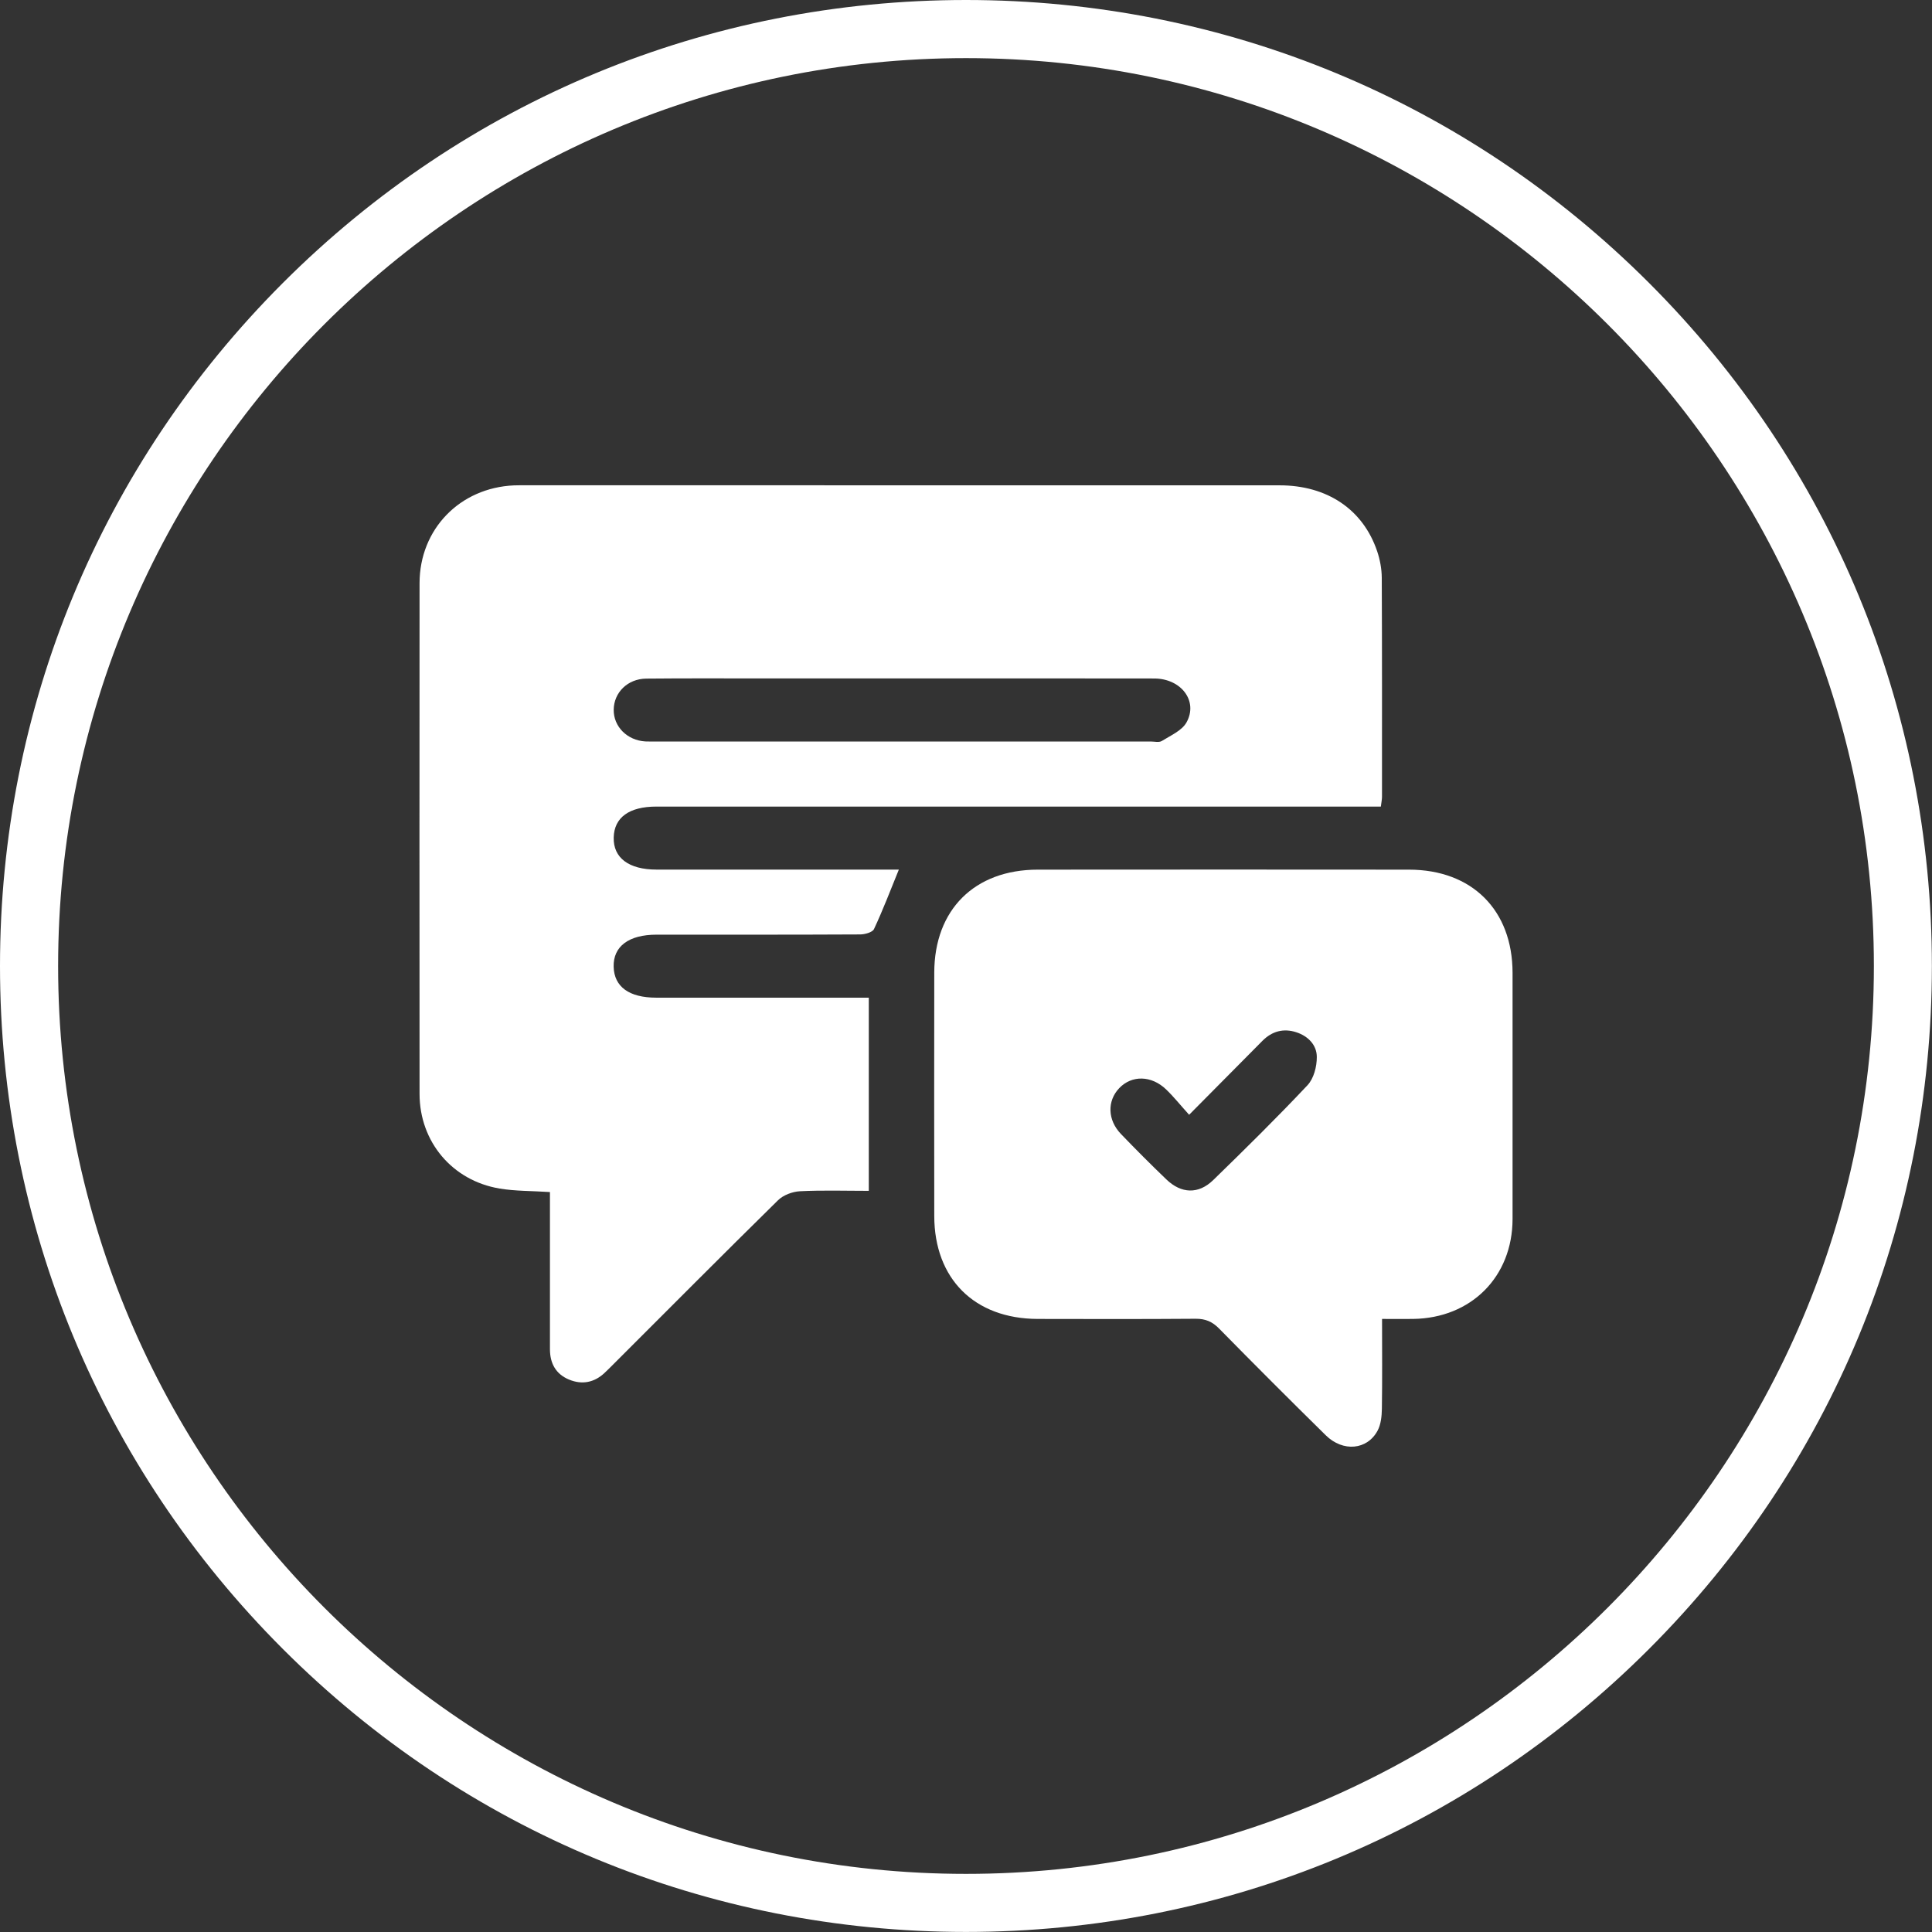
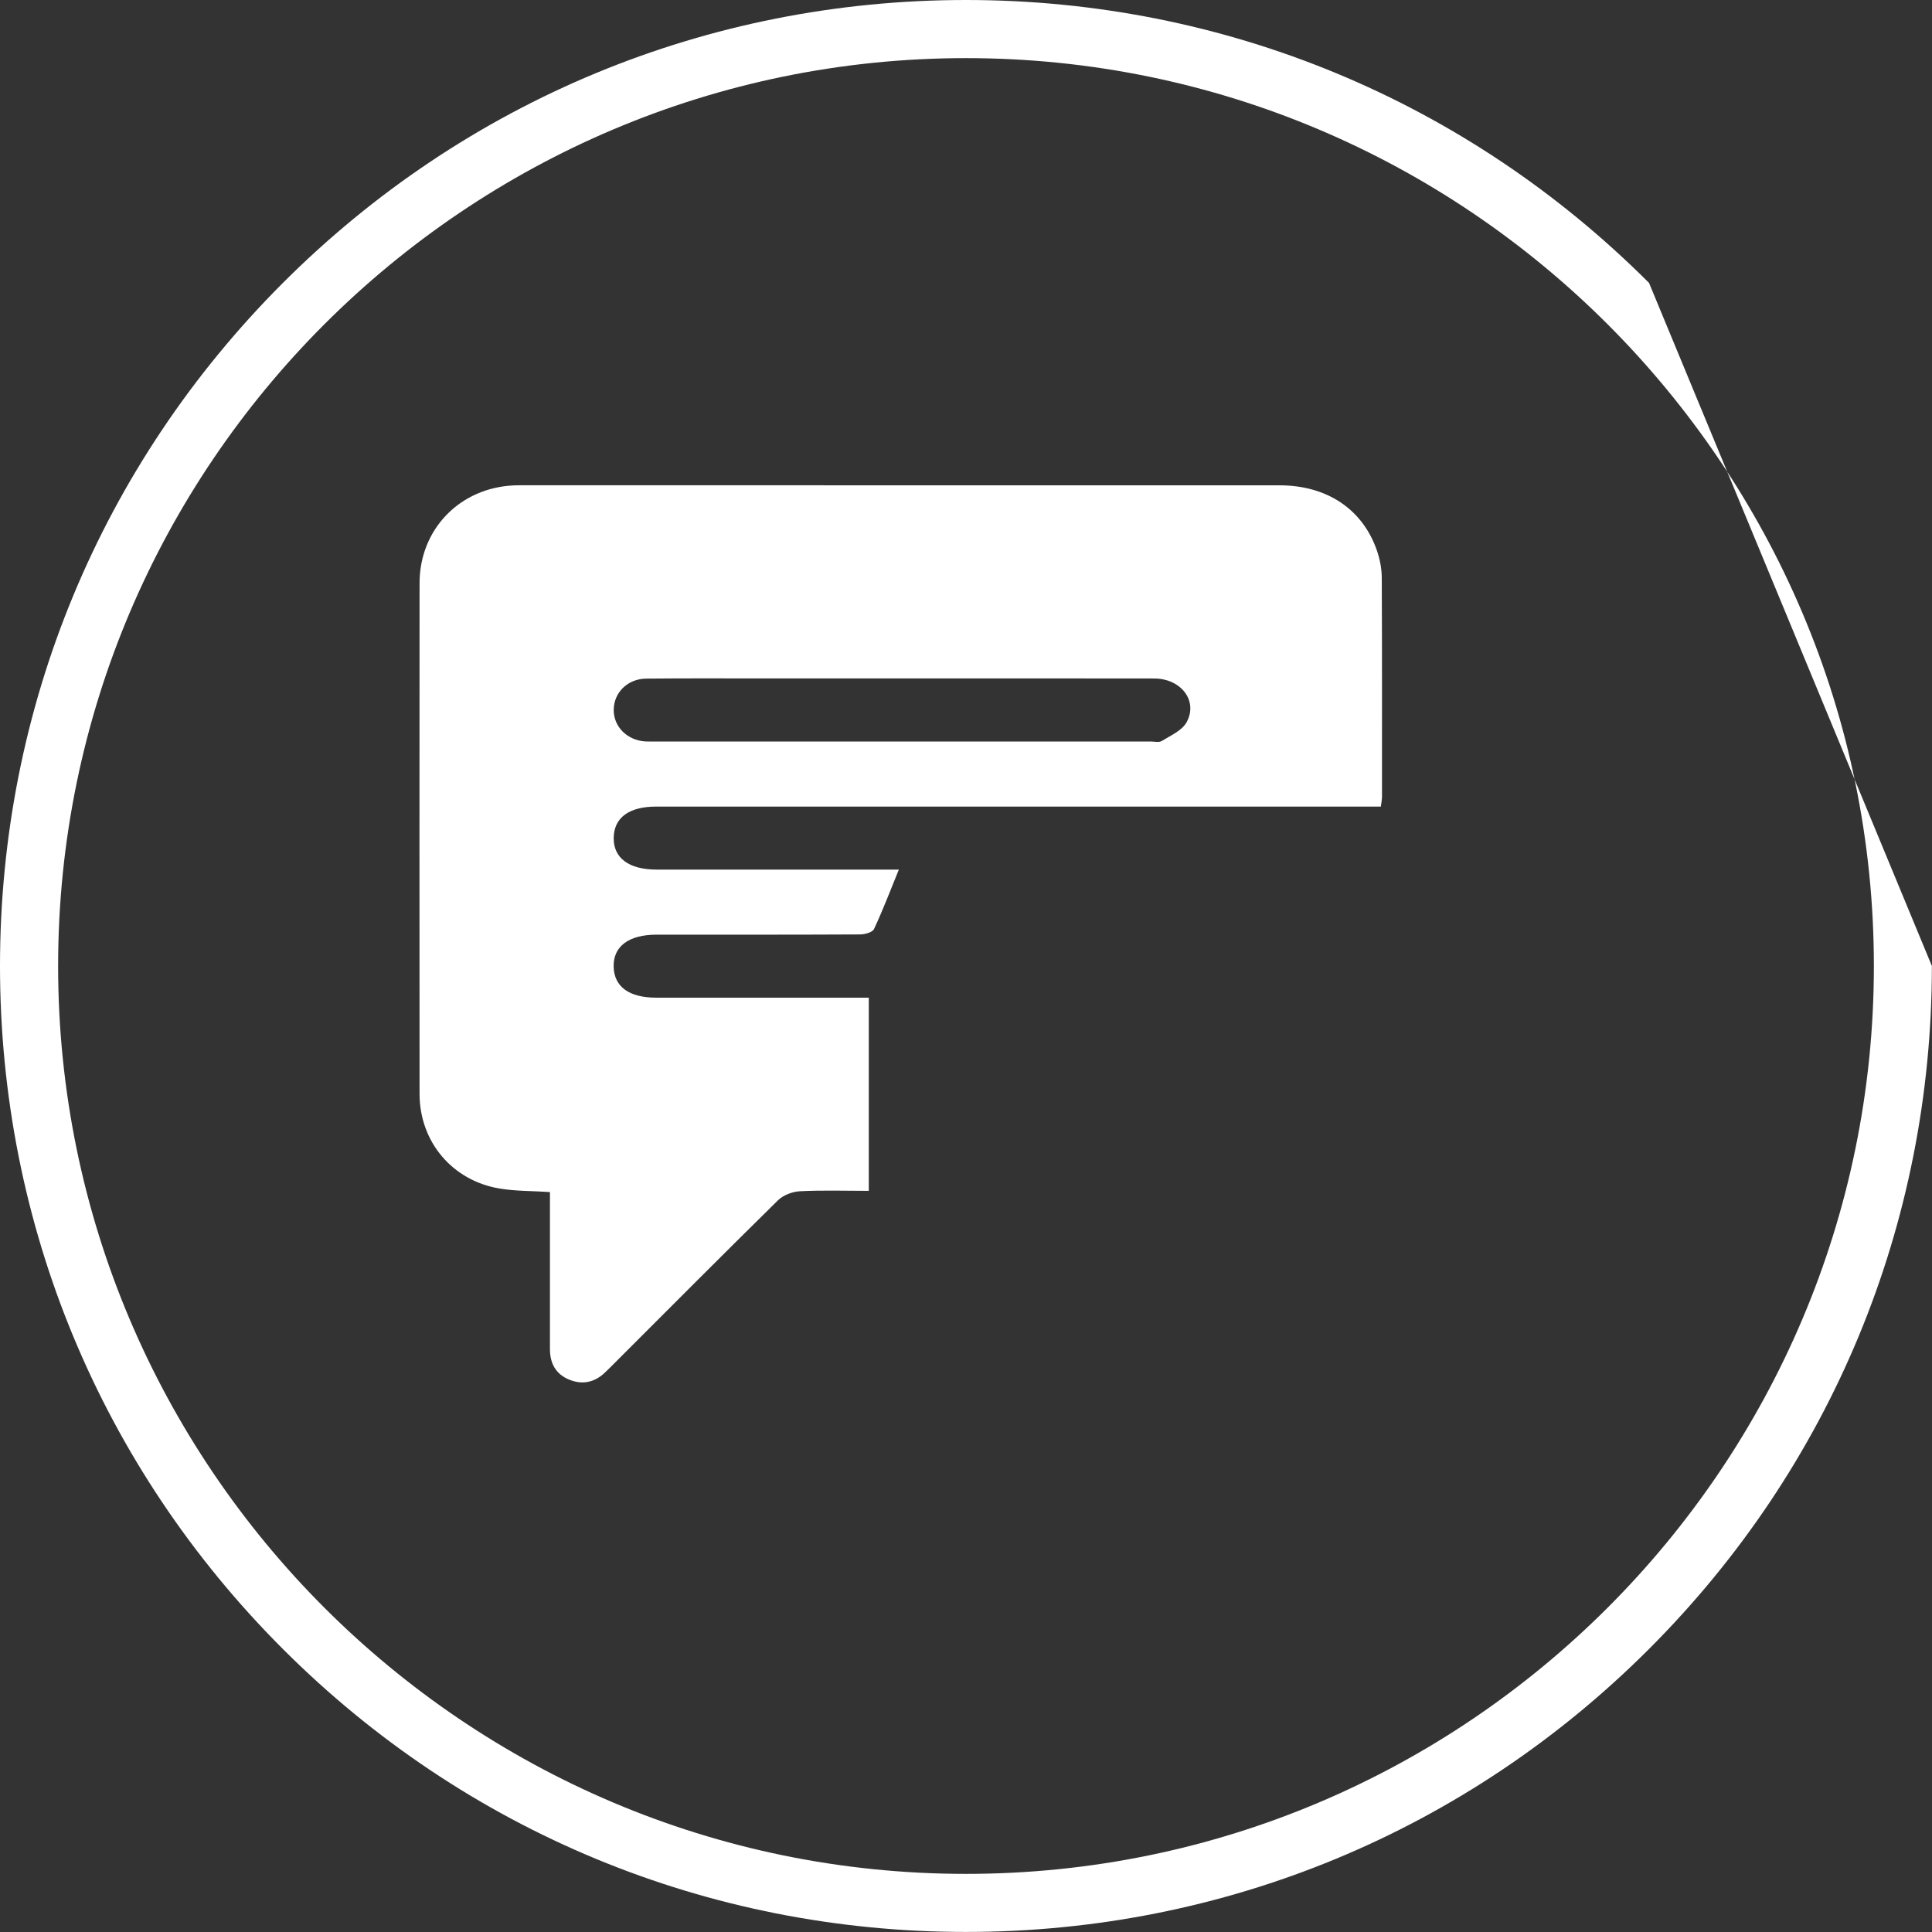
<svg xmlns="http://www.w3.org/2000/svg" version="1.1" id="Layer_1" x="0px" y="0px" viewBox="0 0 336.06 336.06" style="enable-background:new 0 0 336.06 336.06;" xml:space="preserve">
  <rect x="0" y="0" width="336.06" height="336.06" fill="#333333" stroke="none" />
  <style type="text/css"> .st0{fill:#FFFFFF;} </style>
  <g>
    <path class="st0" d="M114.2,151.26c-4.83,0-7.54-2.04-7.45-5.59c0.09-3.48,2.69-5.37,7.43-5.37c40.92,0,81.84,0,122.76,0 c1.05,0,2.1,0,3.25,0c0.09-0.74,0.2-1.22,0.2-1.69c0-12.71,0.02-25.41-0.04-38.12c-0.01-1.54-0.31-3.14-0.8-4.6 c-2.46-7.28-8.69-11.47-16.98-11.47c-43.48-0.01-86.96-0.01-130.44-0.01c-0.91,0-1.82-0.02-2.72,0.02 c-9.42,0.41-16.42,7.62-16.43,17c-0.02,29.62-0.02,59.24,0,88.86c0.01,8.31,5.68,15.07,13.92,16.45c2.74,0.46,5.57,0.4,8.76,0.61 c0,1.04,0,1.93,0,2.82c0,8.17,0.01,16.34,0,24.5c0,2.49,1.03,4.35,3.32,5.3c2.24,0.93,4.37,0.54,6.18-1.16 c0.48-0.45,0.95-0.92,1.41-1.38c9.57-9.56,19.11-19.16,28.76-28.65c0.92-0.91,2.51-1.5,3.83-1.57c3.93-0.2,7.87-0.07,11.96-0.07 c0-11.3,0-22.3,0-33.6c-1.03,0-1.92,0-2.8,0c-11.39,0-22.77,0-34.16,0c-4.73,0-7.33-1.89-7.42-5.38c-0.09-3.54,2.63-5.58,7.46-5.58 c11.8,0,23.6,0.02,35.39-0.04c0.84,0,2.17-0.36,2.44-0.94c1.55-3.31,2.85-6.73,4.32-10.34c-0.81,0-1.69,0-2.56,0 C140.6,151.26,127.4,151.26,114.2,151.26z M112.4,118.04c7.01-0.07,14.03-0.03,21.04-0.03c7.84,0,15.68,0,23.52,0 c14.6,0,29.21-0.02,43.81,0.01c4.68,0.01,7.68,3.92,5.62,7.63c-0.8,1.44-2.76,2.28-4.3,3.24c-0.48,0.3-1.29,0.09-1.95,0.09 c-28.8,0-57.59,0-86.39,0c-0.5,0-0.99,0.01-1.48-0.01c-3.17-0.18-5.56-2.58-5.52-5.53C106.79,120.45,109.17,118.08,112.4,118.04z" />
-     <path class="st0" d="M245.1,151.27c-21.53-0.02-43.07-0.02-64.6,0c-10.99,0.01-17.97,6.97-17.99,17.9 c-0.02,14.11-0.02,28.22,0,42.33c0.01,10.94,6.99,17.89,17.98,17.92c9.16,0.02,18.32,0.04,27.48-0.03c1.71-0.01,2.91,0.5,4.1,1.72 c6.13,6.24,12.31,12.42,18.54,18.55c2.99,2.95,7.22,2.56,9.02-0.82c0.58-1.1,0.72-2.52,0.74-3.81c0.08-5.09,0.03-10.19,0.03-15.61 c1.97,0,3.68,0.02,5.39,0c10.11-0.13,17.3-7.33,17.31-17.39c0.01-14.27,0.01-28.55,0-42.82 C263.09,158.31,256.05,151.28,245.1,151.27z M227.43,188.77c-5.31,5.64-10.84,11.09-16.4,16.5c-2.56,2.49-5.55,2.38-8.15-0.12 c-2.68-2.57-5.3-5.2-7.88-7.88c-2.36-2.44-2.44-5.76-0.32-7.99c2.18-2.29,5.61-2.24,8.17,0.23c1.3,1.25,2.44,2.68,3.99,4.4 c4.53-4.57,8.64-8.72,12.76-12.87c1.67-1.68,3.68-2.21,5.9-1.48c2.04,0.67,3.56,2.22,3.55,4.31 C229.06,185.54,228.52,187.61,227.43,188.77z" />
-     <path class="st0" d="M286.84,49.21C255.1,17.48,212.91,0,168.03,0C123.15,0,80.95,17.48,49.21,49.21C17.48,80.95,0,123.15,0,168.03 s17.48,87.08,49.21,118.81c31.74,31.74,73.93,49.21,118.81,49.21c44.88,0,87.08-17.48,118.81-49.21 c31.74-31.74,49.21-73.93,49.21-118.81S318.58,80.95,286.84,49.21z M168.03,325.95c-87.08,0-157.92-70.84-157.92-157.92 S80.95,10.11,168.03,10.11s157.92,70.84,157.92,157.92S255.11,325.95,168.03,325.95z" />
+     <path class="st0" d="M286.84,49.21C255.1,17.48,212.91,0,168.03,0C123.15,0,80.95,17.48,49.21,49.21C17.48,80.95,0,123.15,0,168.03 s17.48,87.08,49.21,118.81c31.74,31.74,73.93,49.21,118.81,49.21c44.88,0,87.08-17.48,118.81-49.21 c31.74-31.74,49.21-73.93,49.21-118.81z M168.03,325.95c-87.08,0-157.92-70.84-157.92-157.92 S80.95,10.11,168.03,10.11s157.92,70.84,157.92,157.92S255.11,325.95,168.03,325.95z" />
  </g>
</svg>